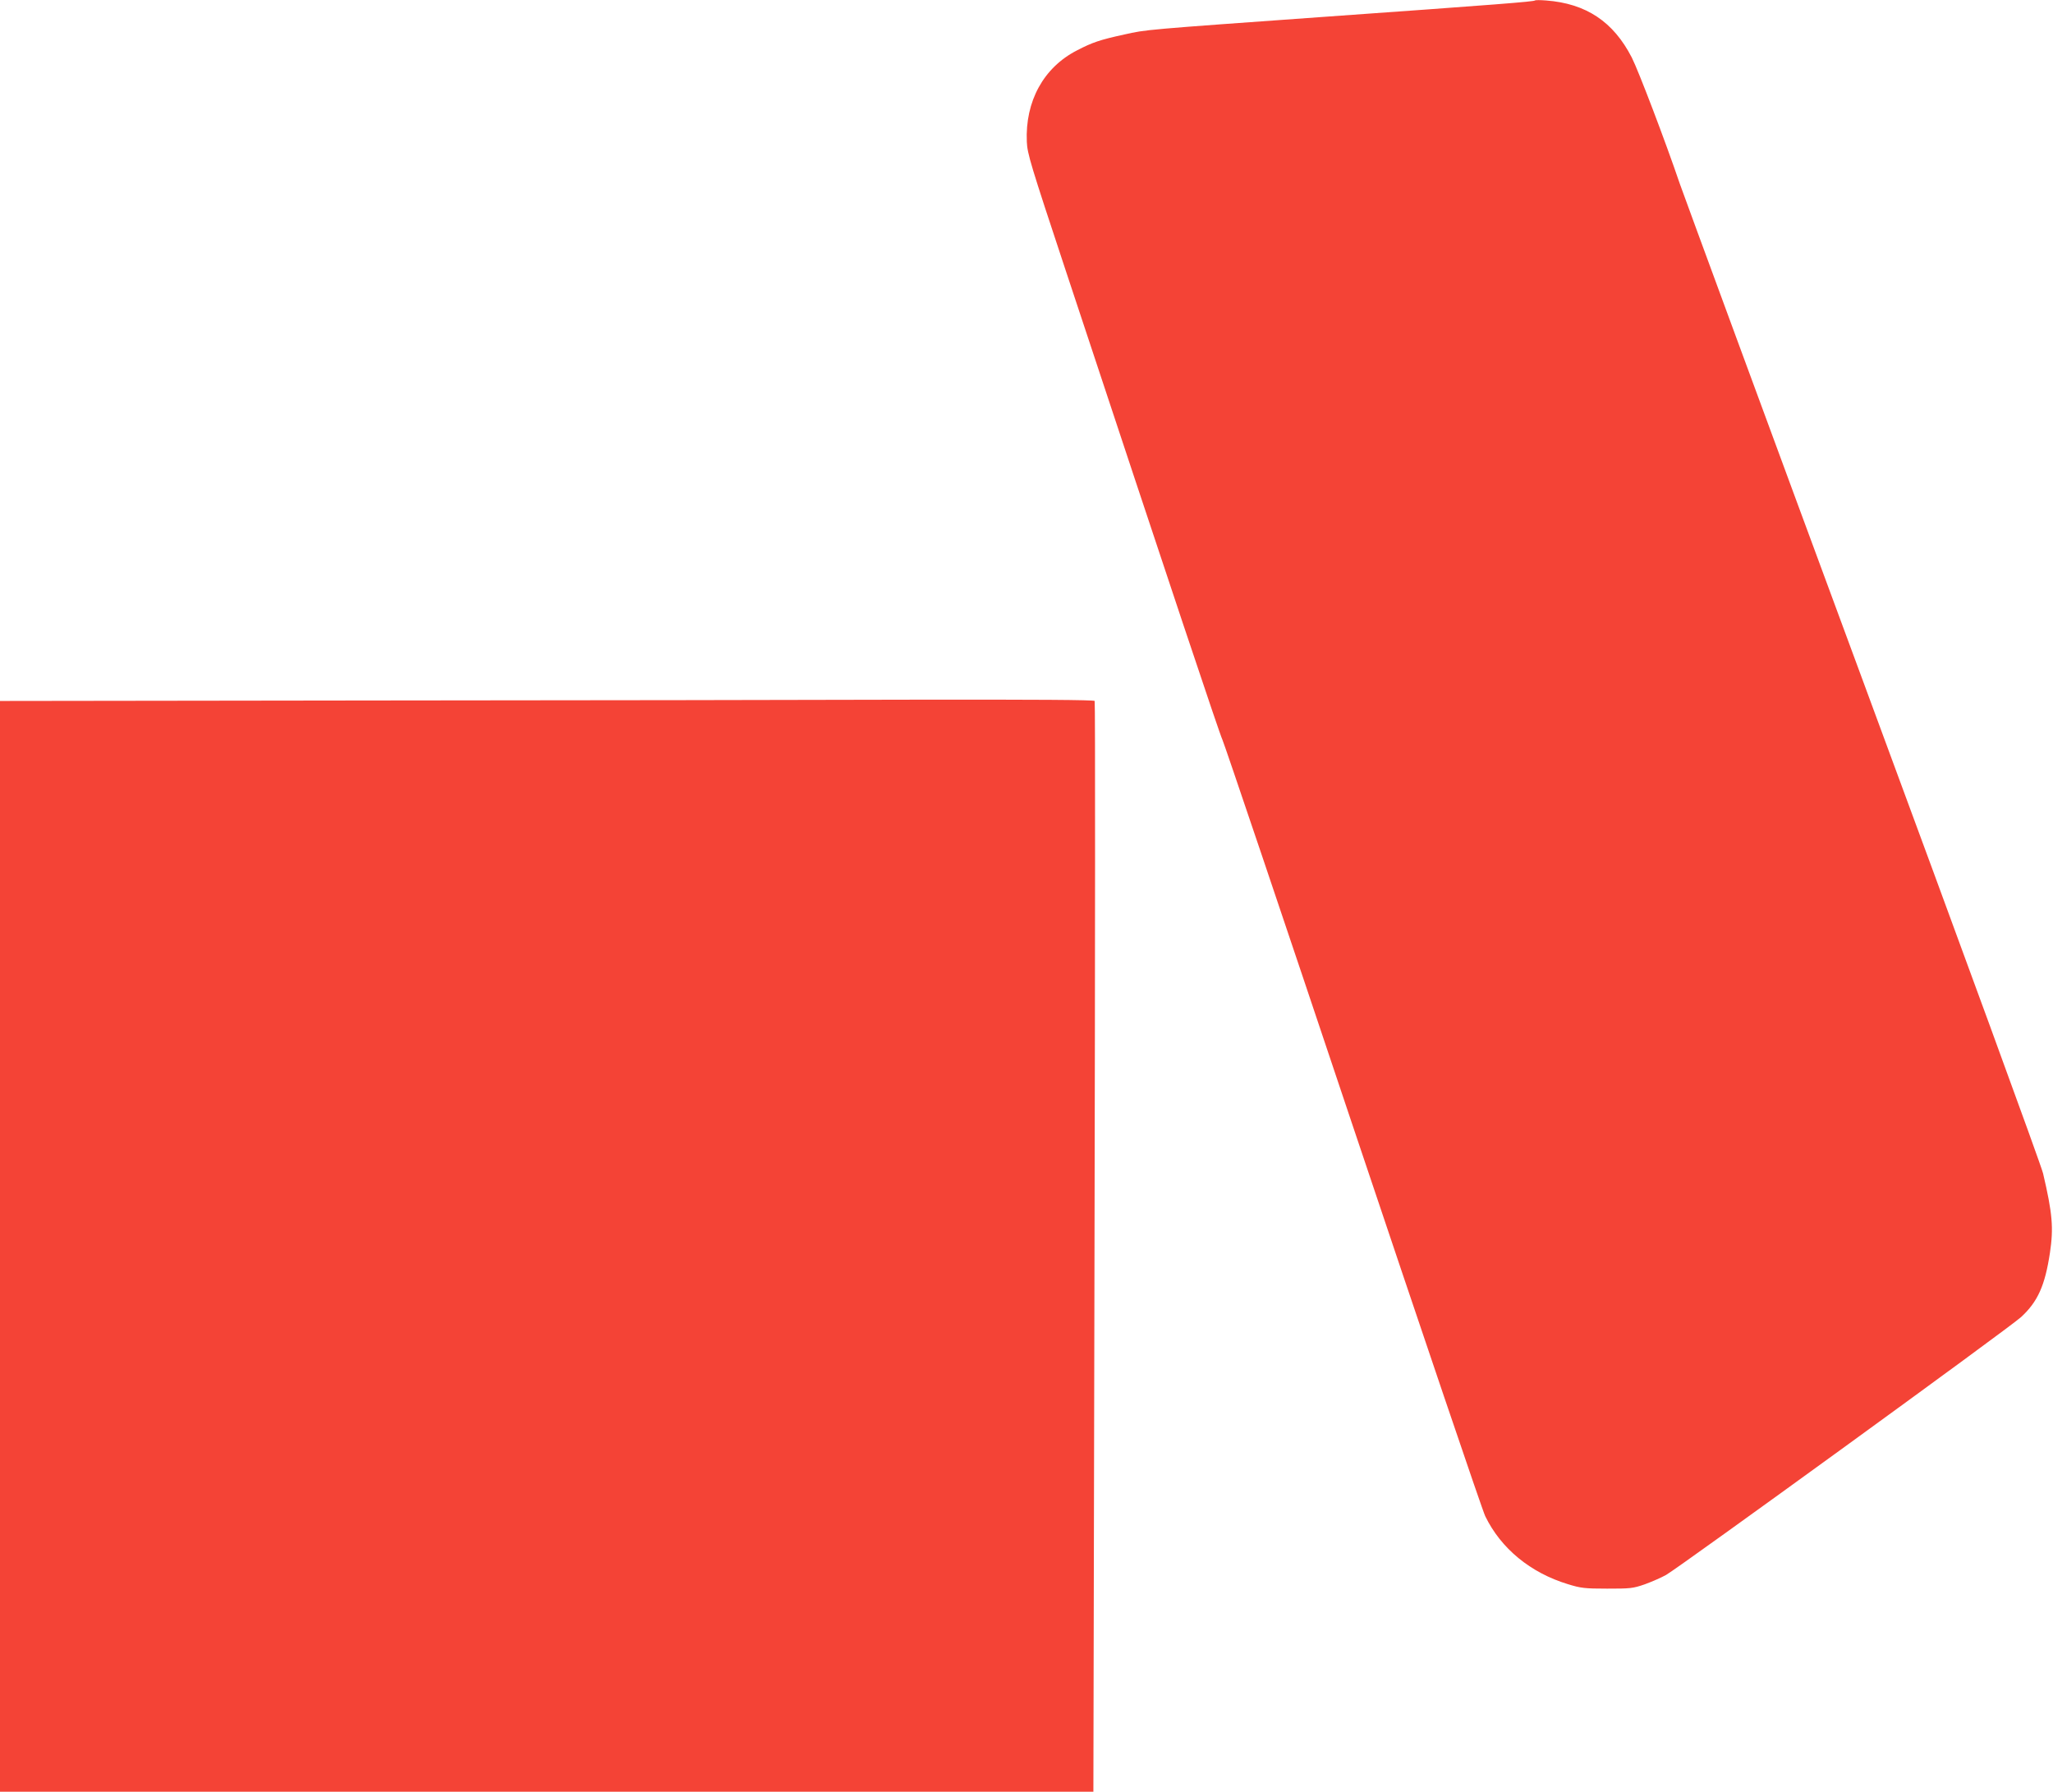
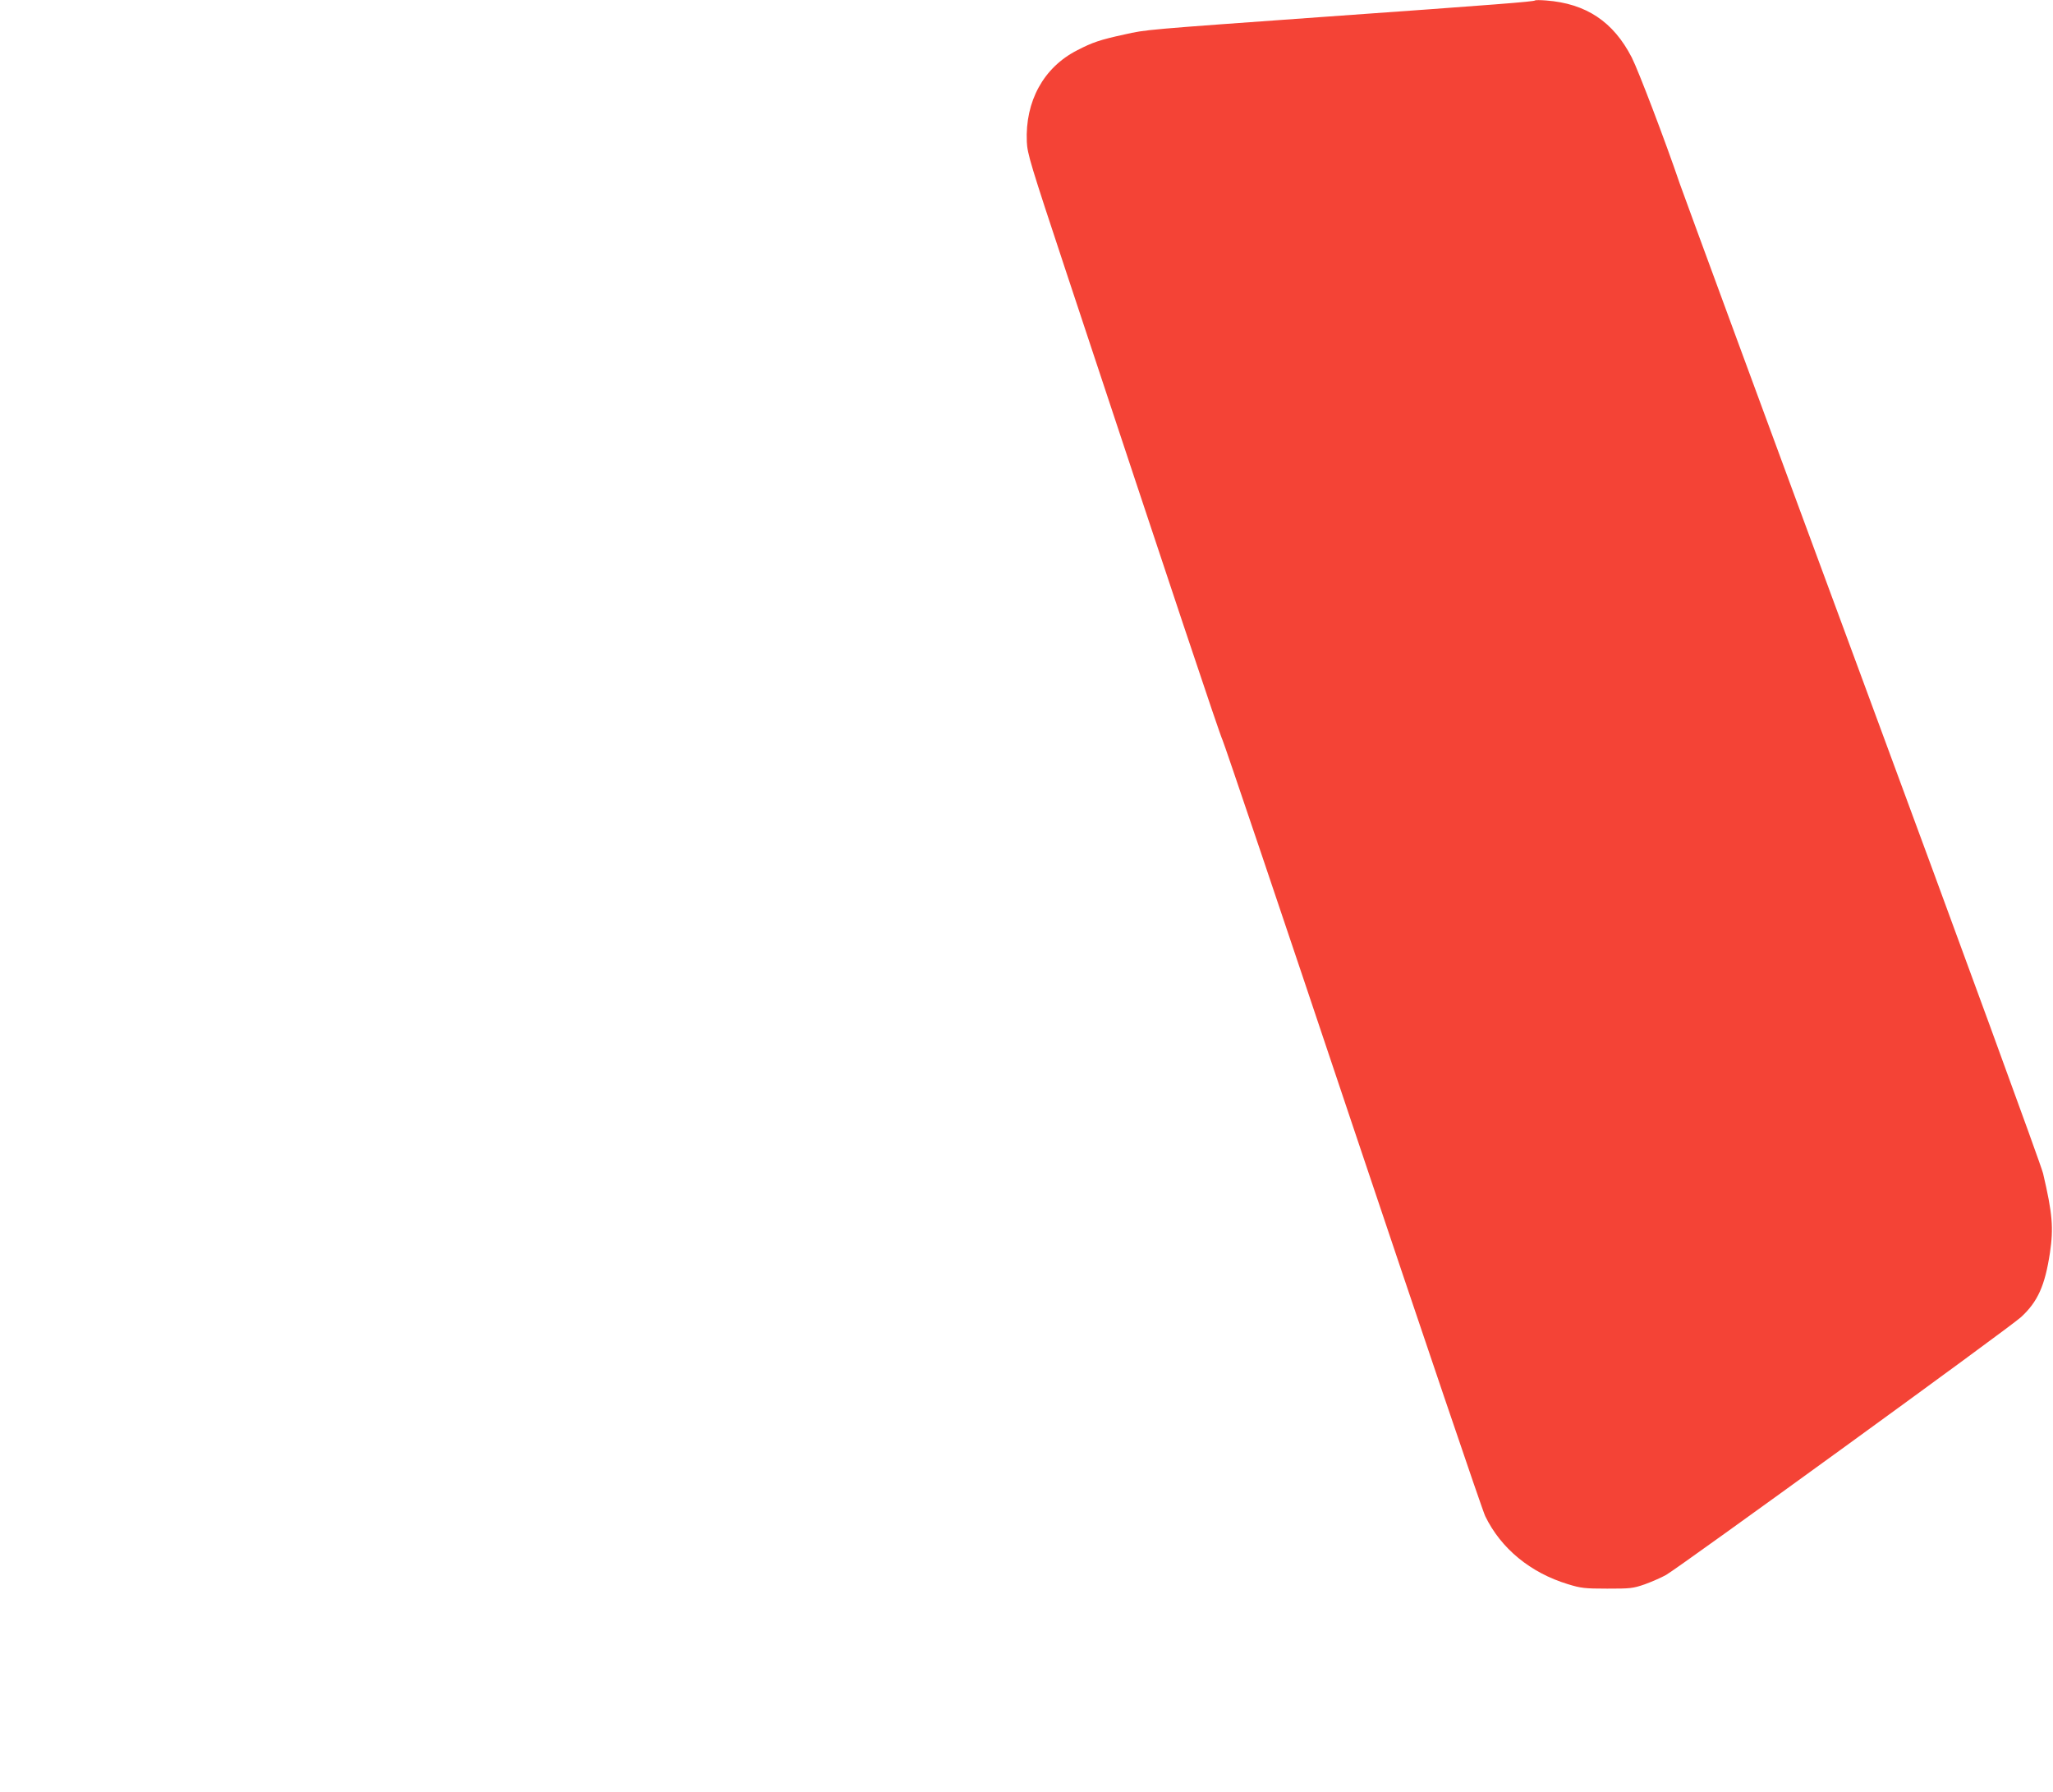
<svg xmlns="http://www.w3.org/2000/svg" version="1.0" width="1280pt" height="1117pt" viewBox="0 0 1280 1117" preserveAspectRatio="xMidYMid meet">
  <g transform="translate(0,1117) scale(0.1,-0.1)" fill="#f44336" stroke="none">
    <path d="M9570 11167 c-7 -7 -230 -25 -1315 -102 -1128 -81 -1106 -79 -1245 -110 -151 -33 -199 -49 -295 -99 -209 -107 -324 -318 -313 -570 3 -74 23 -140 242 -801 669 -2020 961 -2894 978 -2928 10 -20 376 -1103 812 -2405 437 -1302 808 -2397 826 -2434 98 -202 282 -353 515 -424 81 -25 105 -28 245 -28 144 0 160 1 235 27 44 16 103 42 132 58 87 50 2144 1543 2214 1608 104 96 149 196 180 401 23 155 16 244 -43 495 -12 51 -497 1377 -1121 3065 -605 1636 -1119 3034 -1144 3105 -90 265 -257 703 -299 786 -115 224 -285 337 -534 356 -36 3 -67 3 -70 0z" />
-     <path d="M2298 6803 l-2298 -3 0 -3400 0 -3400 3408 0 3409 0 7 3395 c4 1867 5 3399 1 3405 -4 7 -369 9 -1118 8 -612 -2 -2146 -4 -3409 -5z" />
  </g>
</svg>